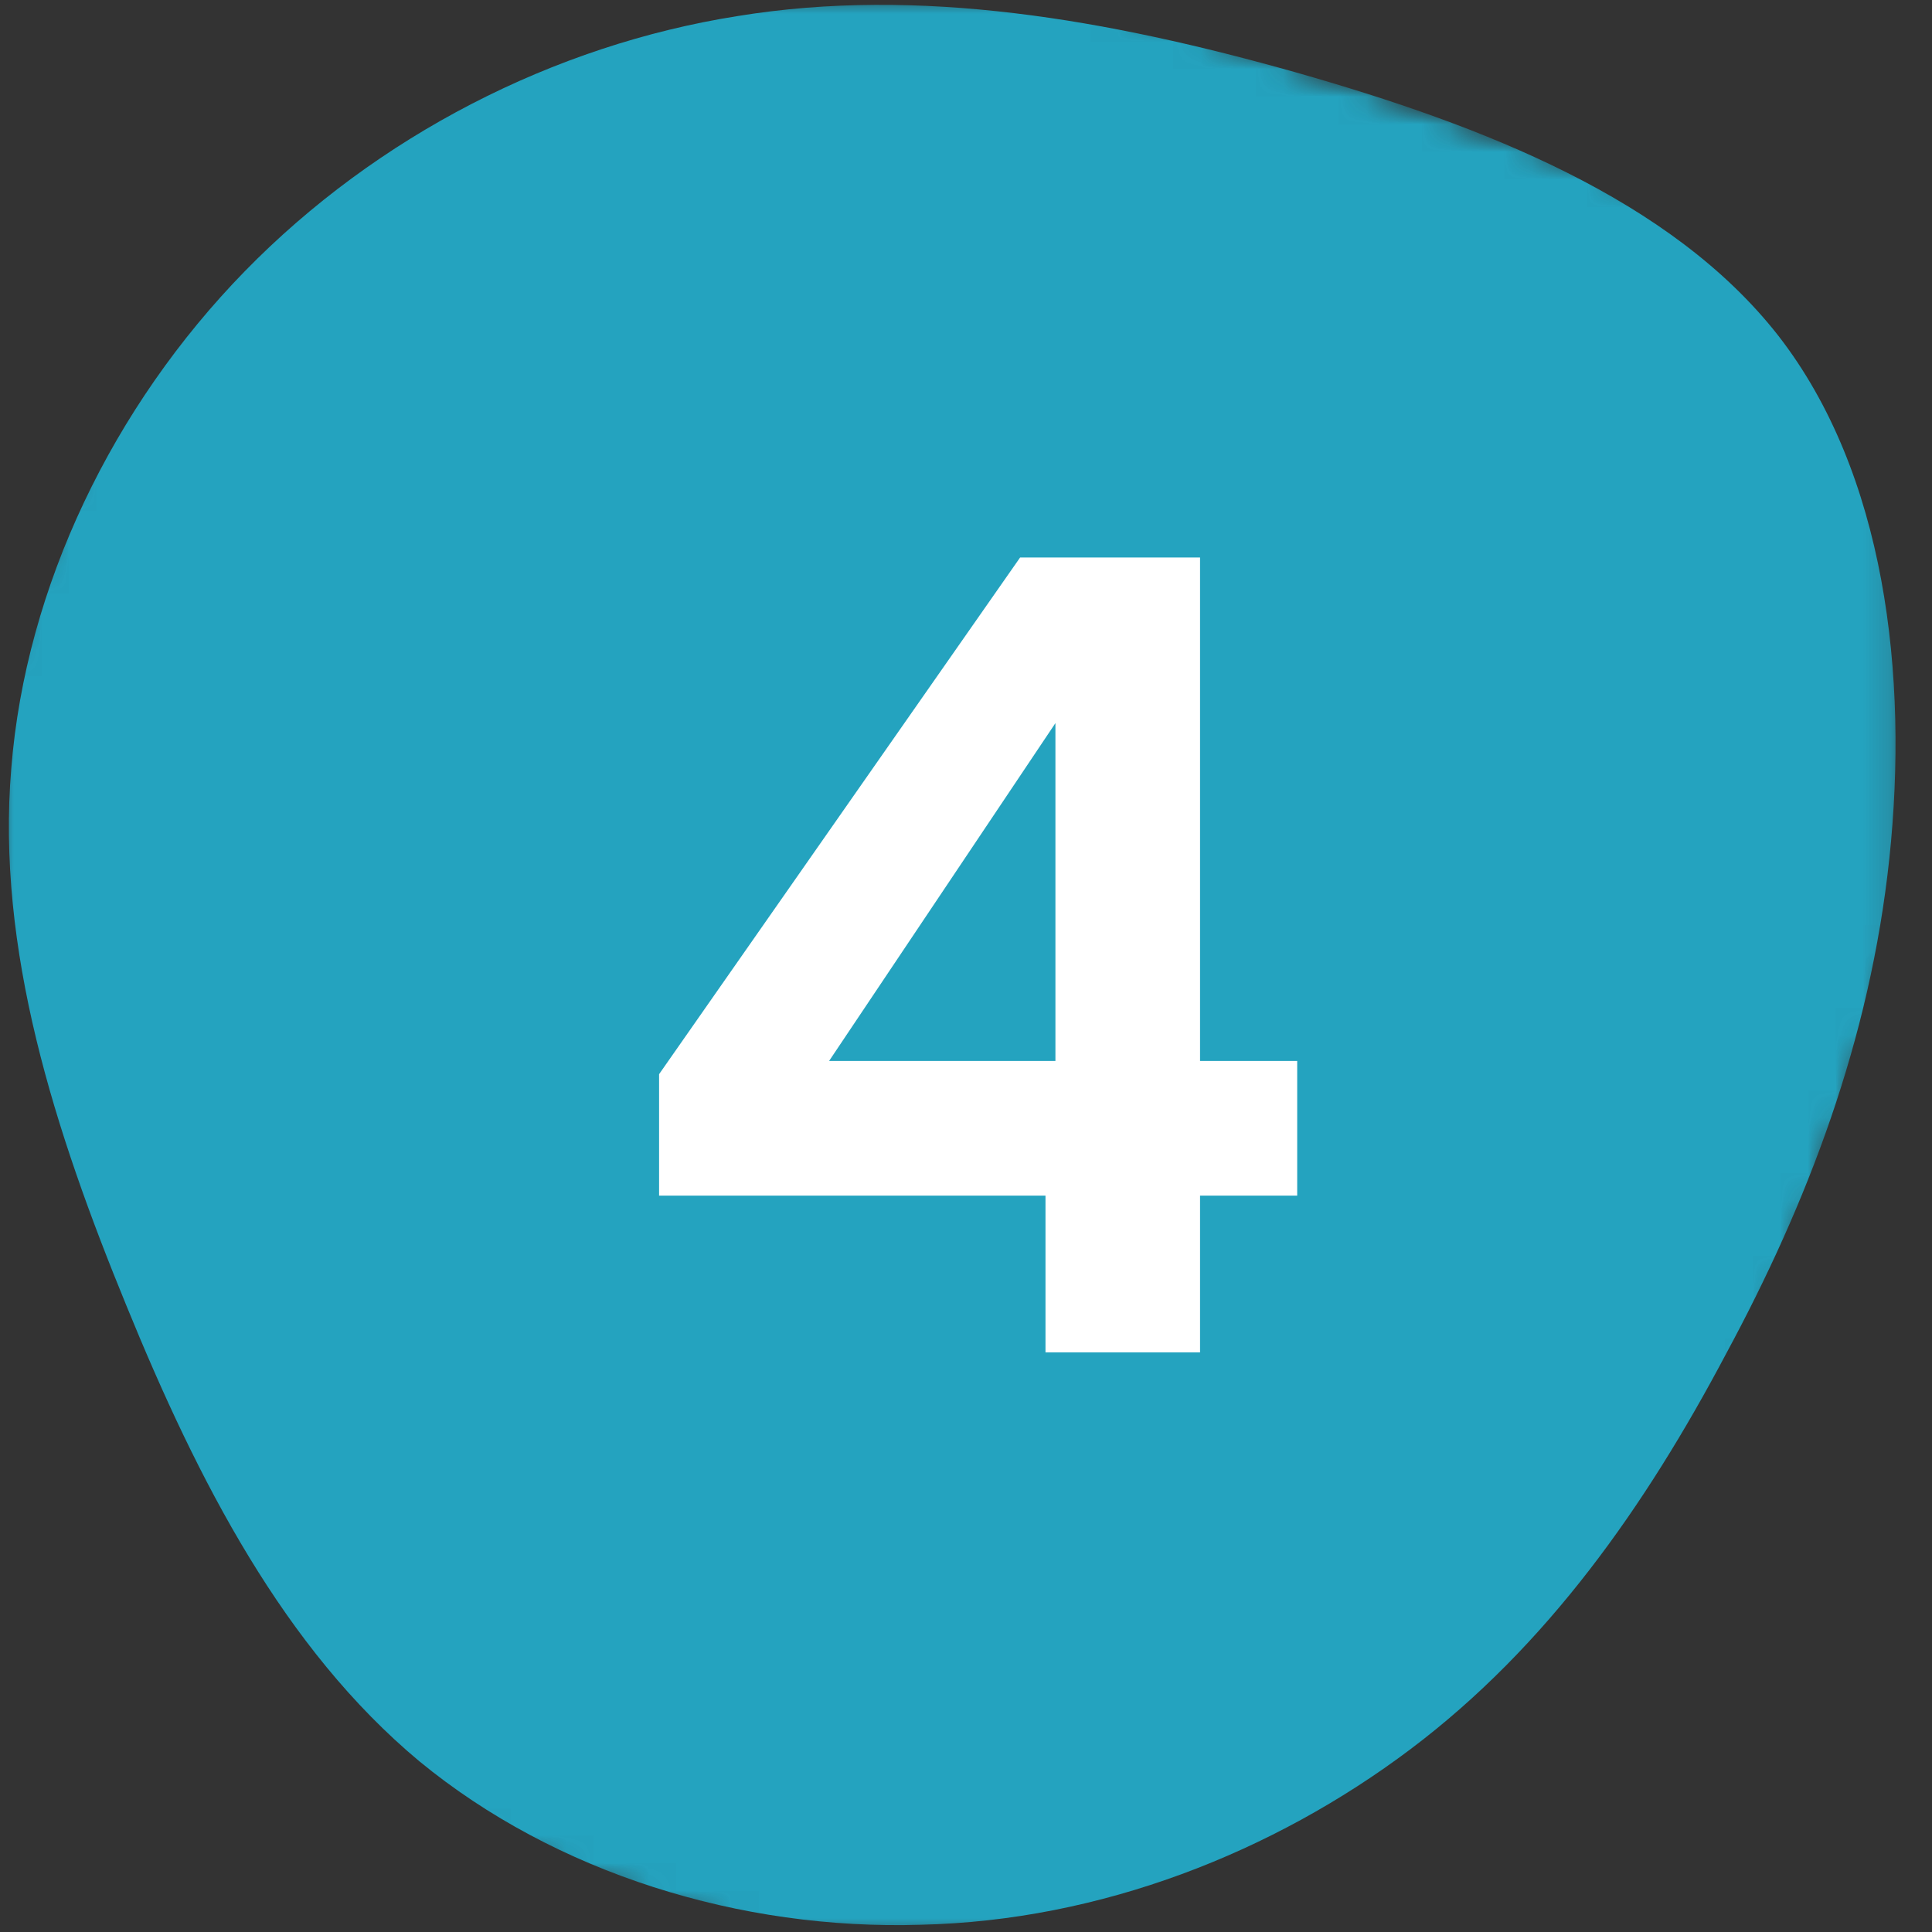
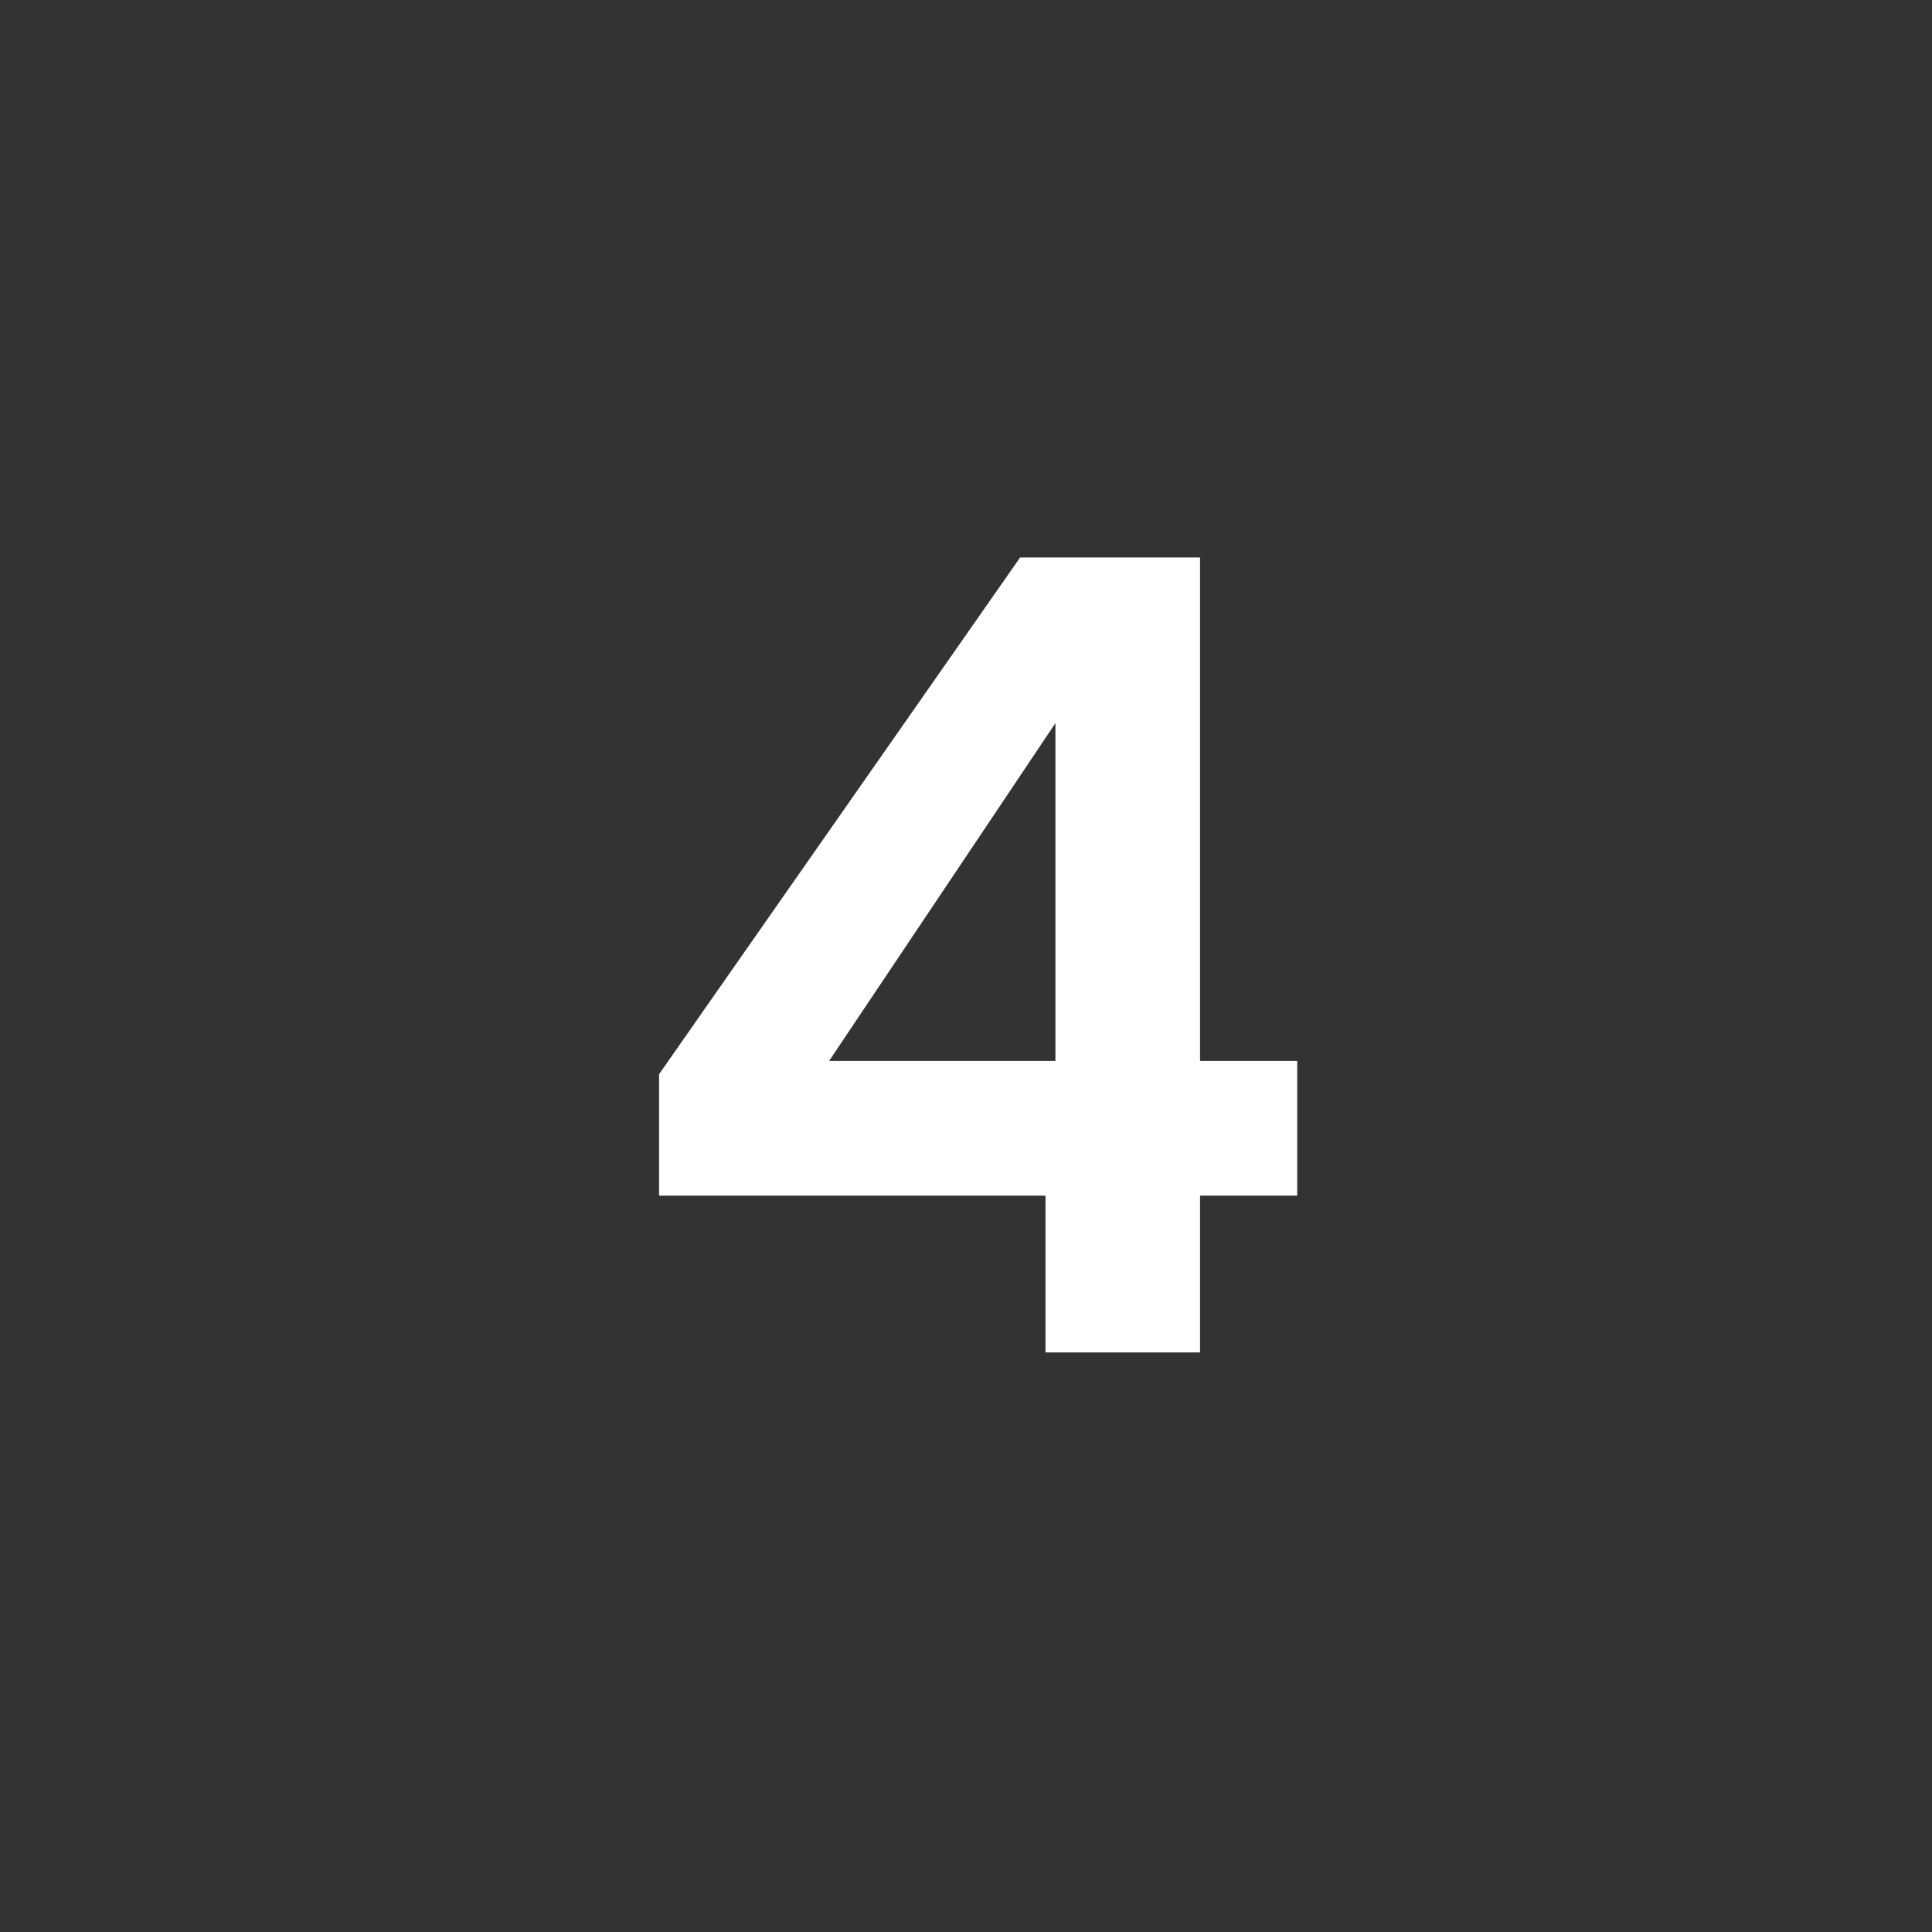
<svg xmlns="http://www.w3.org/2000/svg" width="70" height="70" viewBox="0 0 70 70" fill="none">
  <rect x="0" y="0" width="70" height="70" fill="#333333" stroke="none" />
  <mask id="mask0_110_1410" style="mask-type:luminance" maskUnits="userSpaceOnUse" x="0" y="0" width="69" height="70">
-     <path d="M68.833 0H0V70H68.833V0Z" fill="white" />
-   </mask>
+     </mask>
  <g mask="url(#mask0_110_1410)">
    <mask id="mask1_110_1410" style="mask-type:luminance" maskUnits="userSpaceOnUse" x="-12" y="-11" width="89" height="91">
      <path d="M11.644 -10.055L-11.582 56.908L53.452 79.464L76.677 12.502L11.644 -10.055Z" fill="white" />
    </mask>
    <g mask="url(#mask1_110_1410)">
      <mask id="mask2_110_1410" style="mask-type:luminance" maskUnits="userSpaceOnUse" x="-12" y="-11" width="89" height="91">
-         <path d="M11.645 -10.055L-11.581 56.908L53.453 79.464L76.678 12.502L11.645 -10.055Z" fill="white" />
-       </mask>
+         </mask>
      <g mask="url(#mask2_110_1410)">
-         <path d="M64.431 12.162C68.31 17.15 69.156 24.471 68.456 31.092C67.756 37.683 65.481 43.604 62.535 49.058C59.618 54.571 56.06 59.646 51.101 63.379C46.143 67.112 39.872 69.592 33.368 69.737C26.835 69.942 20.126 67.871 15.197 63.817C10.297 59.733 7.176 53.667 4.581 47.308C1.985 40.979 -0.144 34.388 0.41 27.825C0.935 21.262 4.085 14.729 8.868 9.829C13.651 4.929 20.068 1.633 26.718 0.583C33.31 -0.496 40.135 0.7 46.96 2.625C53.726 4.55 60.551 7.204 64.431 12.162Z" fill="#24A3BF" />
-       </g>
+         </g>
    </g>
  </g>
  <path d="M23.88 43.32V38.92L36.96 20.2H43.48V38.44H47V43.32H43.48V49H37.88V43.32H23.88ZM38.24 26.2L30.04 38.44H38.24V26.2Z" fill="white" />
</svg>